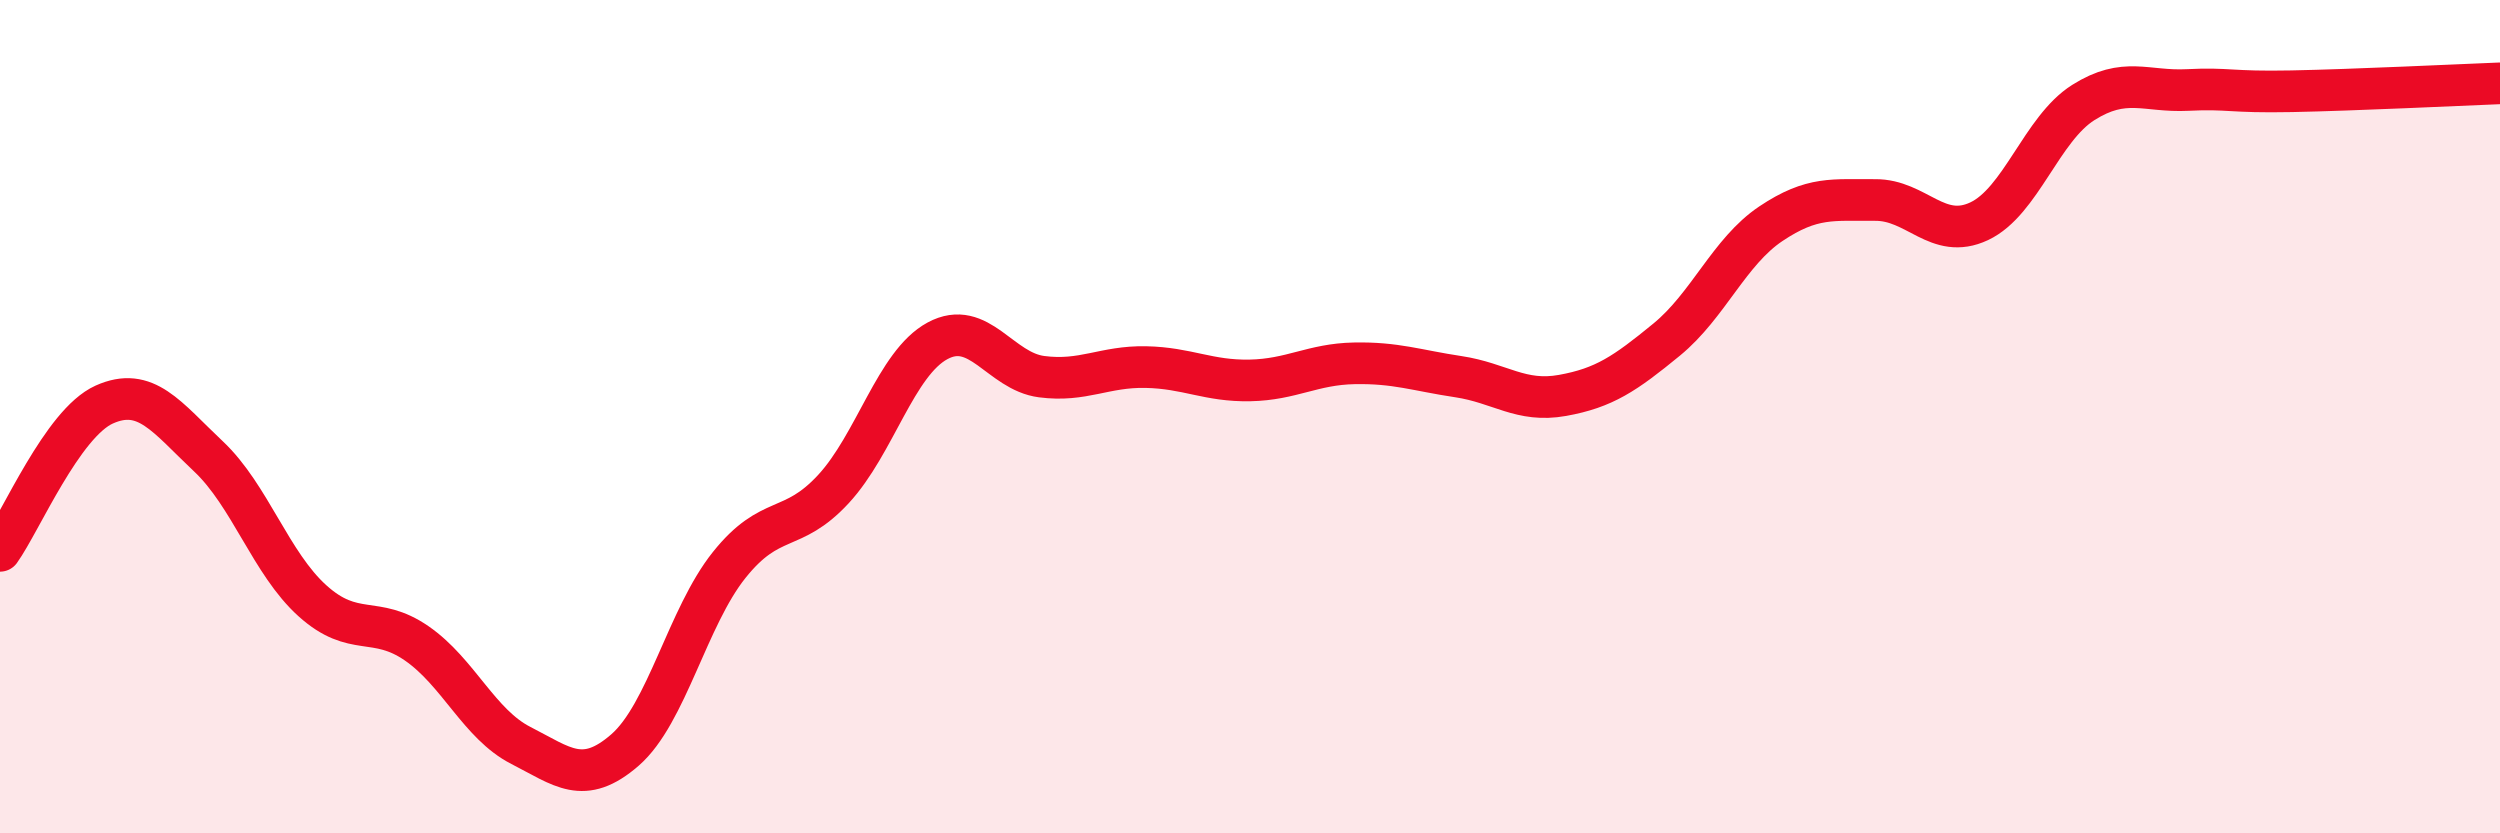
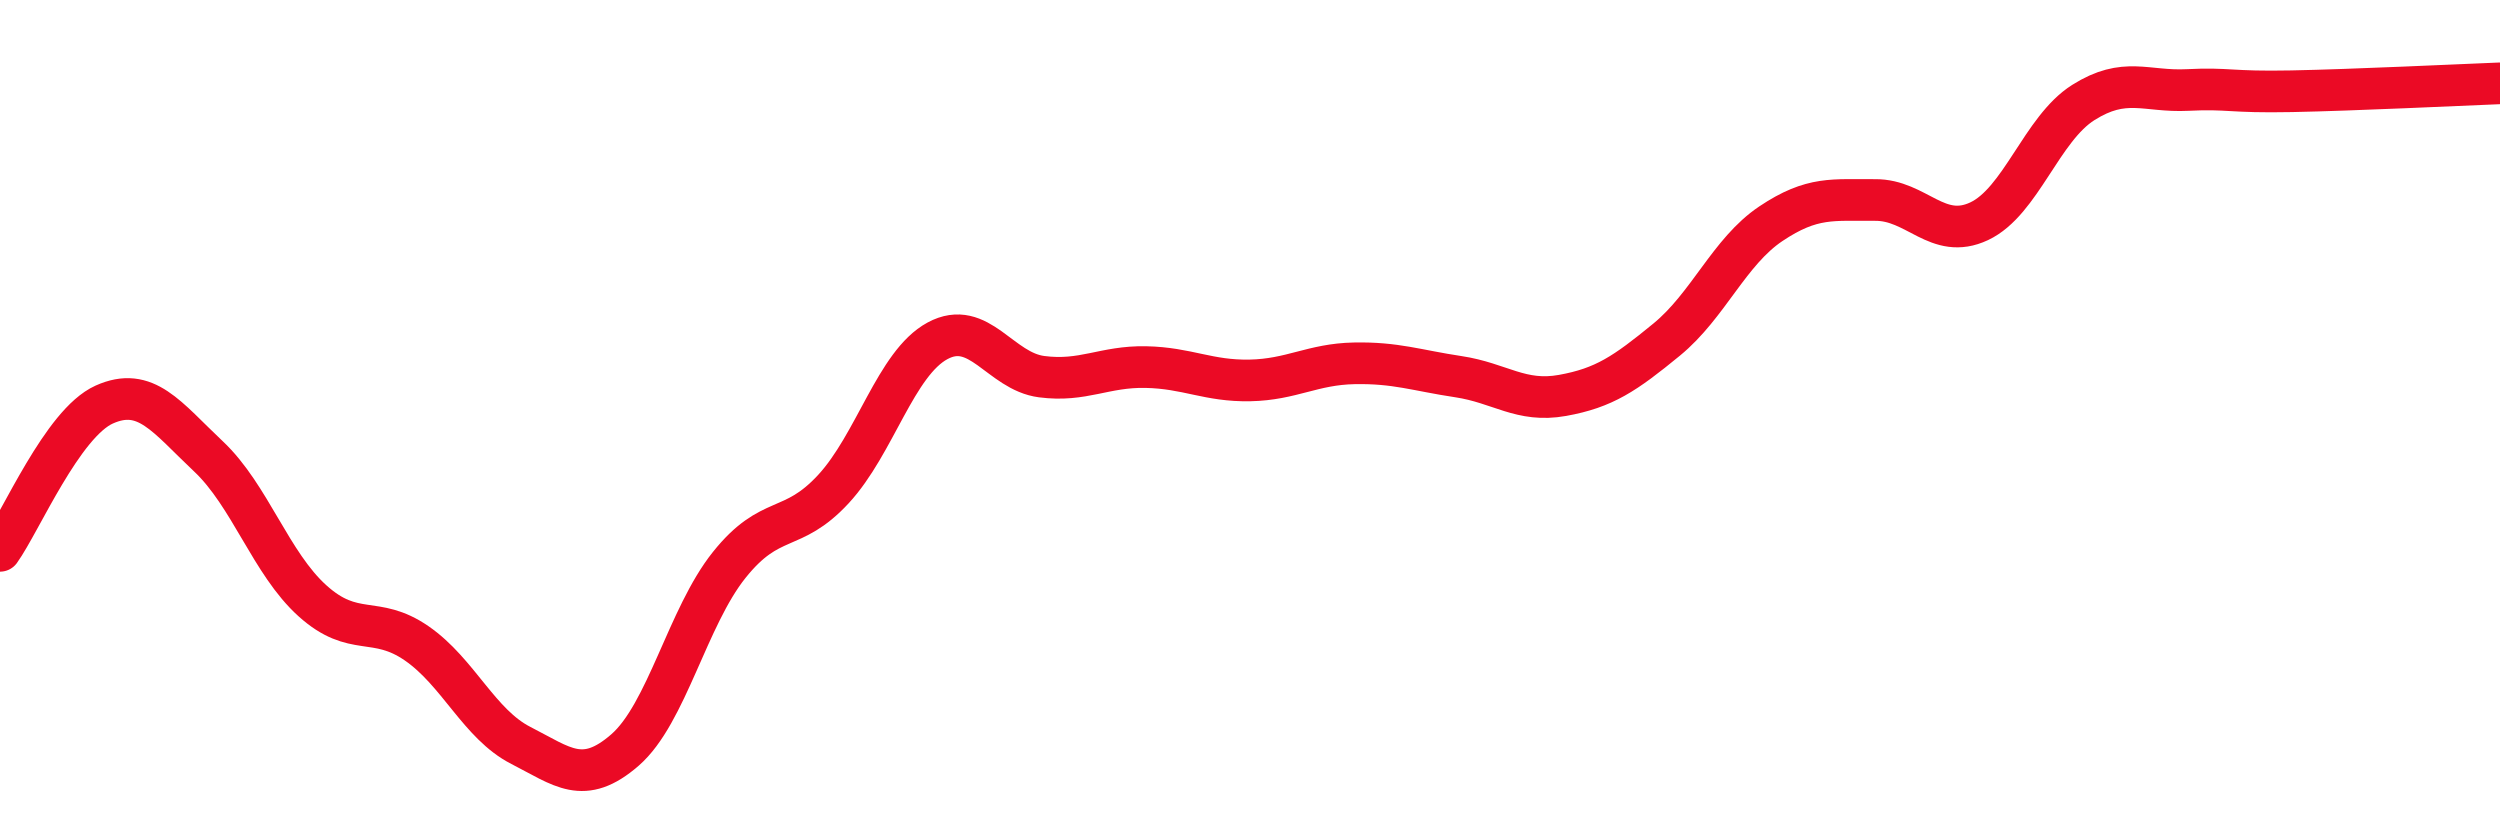
<svg xmlns="http://www.w3.org/2000/svg" width="60" height="20" viewBox="0 0 60 20">
-   <path d="M 0,13.22 C 0.5,12.52 1.5,10.16 2.5,9.71 C 3.5,9.26 4,10.01 5,10.95 C 6,11.89 6.5,13.52 7.5,14.42 C 8.5,15.32 9,14.75 10,15.44 C 11,16.13 11.5,17.38 12.5,17.89 C 13.5,18.4 14,18.87 15,18 C 16,17.13 16.5,14.81 17.5,13.56 C 18.5,12.31 19,12.82 20,11.74 C 21,10.66 21.5,8.72 22.5,8.18 C 23.5,7.64 24,8.91 25,9.04 C 26,9.17 26.5,8.79 27.5,8.81 C 28.5,8.83 29,9.15 30,9.13 C 31,9.11 31.5,8.74 32.5,8.72 C 33.5,8.7 34,8.89 35,9.04 C 36,9.19 36.5,9.67 37.5,9.49 C 38.5,9.31 39,8.97 40,8.15 C 41,7.33 41.5,6.04 42.5,5.37 C 43.5,4.7 44,4.81 45,4.8 C 46,4.79 46.5,5.78 47.5,5.31 C 48.5,4.84 49,3.09 50,2.46 C 51,1.83 51.5,2.21 52.5,2.16 C 53.5,2.11 53.5,2.22 55,2.19 C 56.5,2.16 59,2.04 60,2L60 20L0 20Z" fill="#EB0A25" opacity="0.1" stroke-linecap="round" stroke-linejoin="round" />
  <path d="M 0,13.22 C 0.5,12.52 1.5,10.16 2.5,9.71 C 3.5,9.26 4,10.01 5,10.95 C 6,11.89 6.5,13.52 7.5,14.42 C 8.5,15.32 9,14.75 10,15.44 C 11,16.13 11.5,17.38 12.5,17.89 C 13.5,18.4 14,18.87 15,18 C 16,17.13 16.5,14.81 17.5,13.56 C 18.5,12.31 19,12.82 20,11.74 C 21,10.66 21.5,8.72 22.5,8.18 C 23.5,7.64 24,8.91 25,9.04 C 26,9.17 26.5,8.79 27.5,8.81 C 28.5,8.83 29,9.15 30,9.13 C 31,9.11 31.5,8.74 32.5,8.72 C 33.5,8.7 34,8.89 35,9.04 C 36,9.19 36.5,9.67 37.5,9.49 C 38.5,9.31 39,8.97 40,8.15 C 41,7.33 41.5,6.04 42.5,5.37 C 43.5,4.7 44,4.81 45,4.8 C 46,4.79 46.5,5.78 47.5,5.31 C 48.5,4.84 49,3.09 50,2.46 C 51,1.83 51.5,2.21 52.5,2.16 C 53.5,2.11 53.5,2.22 55,2.19 C 56.5,2.16 59,2.04 60,2" stroke="#EB0A25" stroke-width="1" fill="none" stroke-linecap="round" stroke-linejoin="round" />
</svg>